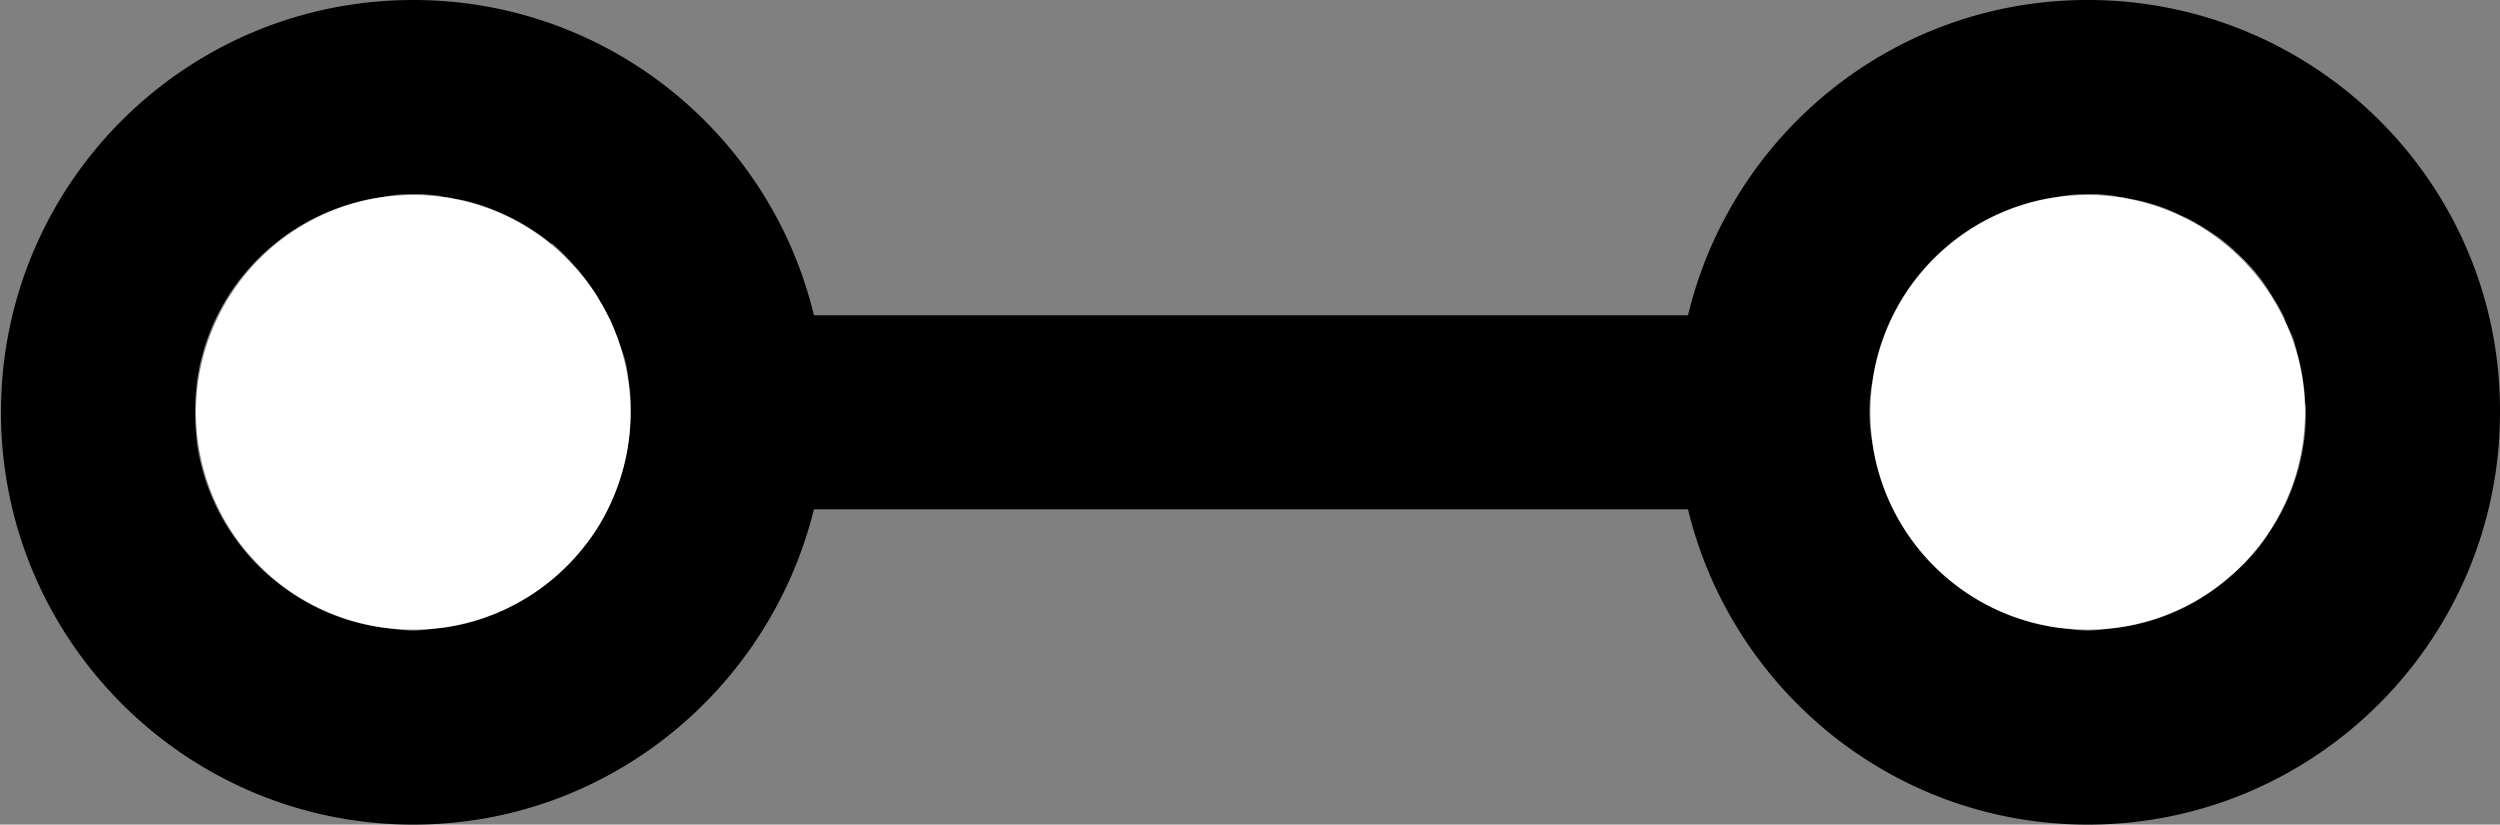
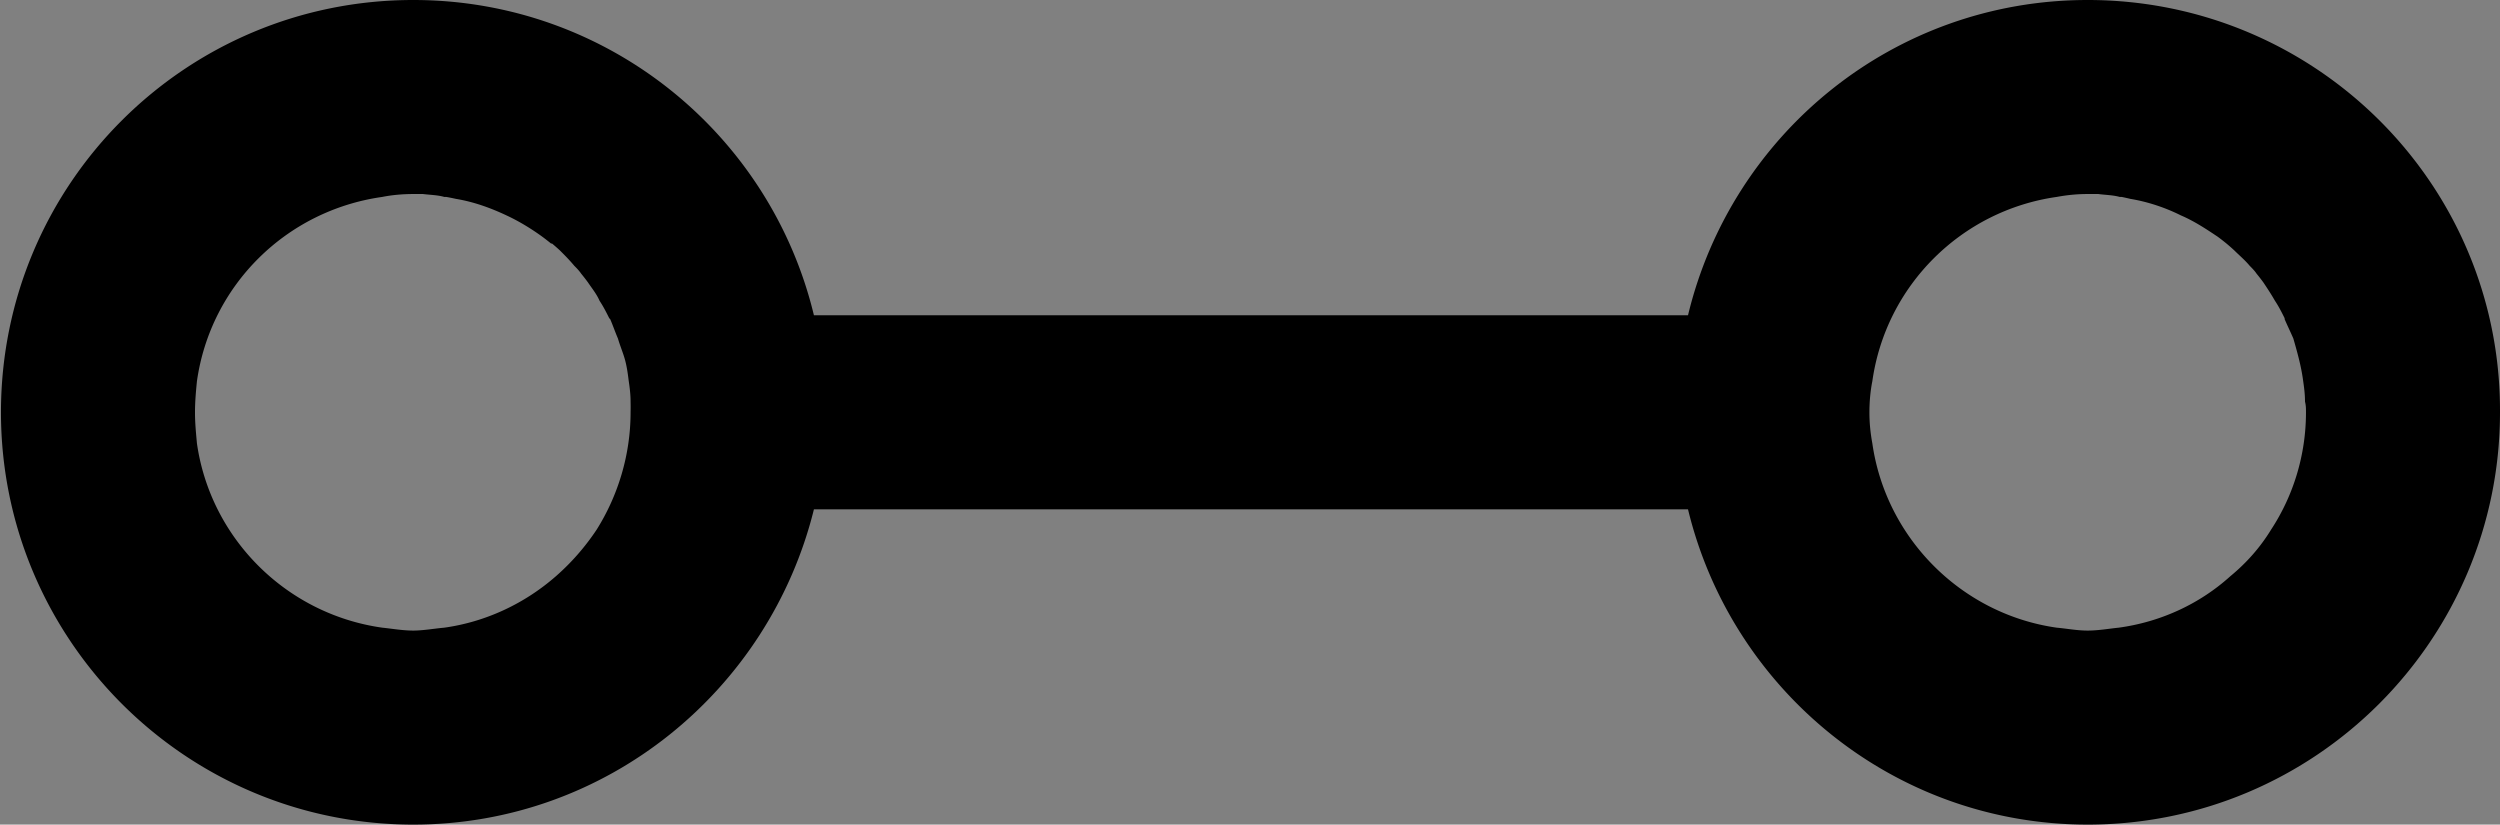
<svg xmlns="http://www.w3.org/2000/svg" width="2.577mm" height="0.85mm" viewBox="0 0 2.577 0.85" version="1.1" id="svg1" xml:space="preserve">
  <rect x="0" y="0" width="2.577" height="0.85" fill="#808080" stroke="none" />
  <defs id="defs1" />
  <g id="layer1" transform="translate(-103.801,-148.075)">
    <path id="rect1" style="fill:#000000;fill-opacity:1;stroke:#000063;stroke-width:0;stroke-miterlimit:4;stroke-dasharray:none;stroke-opacity:1;paint-order:markers stroke fill" d="M 18.845 25.275 C 18.61 25.275 18.42 25.465 18.42 25.7 C 18.42 25.934 18.61 26.125 18.845 26.125 C 19.045 26.125 19.212 25.986 19.258 25.8 L 20.159 25.8 C 20.204 25.986 20.371 26.125 20.571 26.125 C 20.806 26.125 20.996 25.934 20.996 25.7 C 20.997 25.465 20.806 25.275 20.571 25.275 C 20.371 25.275 20.204 25.413 20.159 25.6 L 19.258 25.6 C 19.213 25.413 19.045 25.275 18.845 25.275 z M 18.845 25.475 C 18.848 25.475 18.852 25.475 18.855 25.475 C 18.863 25.476 18.87 25.476 18.877 25.478 A 0.224 0.224 0 0 1 18.878 25.478 C 18.878 25.478 18.879 25.478 18.879 25.478 A 0.224 0.224 0 0 1 18.889 25.48 C 18.907 25.483 18.924 25.489 18.941 25.497 C 18.954 25.503 18.967 25.511 18.978 25.519 A 0.224 0.224 0 0 1 18.987 25.526 L 18.988 25.526 A 0.224 0.224 0 0 1 18.996 25.533 C 19.001 25.538 19.006 25.543 19.011 25.549 C 19.013 25.551 19.016 25.554 19.018 25.557 A 0.224 0.224 0 0 1 19.025 25.566 C 19.029 25.572 19.034 25.578 19.037 25.585 C 19.041 25.591 19.044 25.597 19.047 25.603 A 0.224 0.224 0 0 1 19.048 25.604 L 19.048 25.604 C 19.051 25.611 19.053 25.617 19.056 25.624 C 19.058 25.631 19.061 25.638 19.063 25.645 C 19.065 25.652 19.066 25.659 19.067 25.667 C 19.068 25.674 19.069 25.681 19.069 25.689 A 0.224 0.224 0 0 1 19.069 25.7 C 19.069 25.744 19.056 25.786 19.034 25.821 C 19.022 25.839 19.008 25.855 18.992 25.869 C 18.96 25.897 18.92 25.916 18.877 25.922 C 18.866 25.923 18.855 25.925 18.845 25.925 C 18.834 25.925 18.823 25.923 18.813 25.922 C 18.714 25.908 18.636 25.83 18.622 25.732 C 18.621 25.721 18.62 25.711 18.62 25.7 C 18.62 25.689 18.621 25.678 18.622 25.668 C 18.636 25.569 18.714 25.492 18.813 25.478 C 18.823 25.476 18.834 25.475 18.845 25.475 z M 20.571 25.475 C 20.575 25.475 20.578 25.475 20.582 25.475 C 20.589 25.476 20.597 25.476 20.604 25.478 A 0.224 0.224 0 0 1 20.604 25.478 C 20.605 25.478 20.605 25.478 20.606 25.478 A 0.224 0.224 0 0 1 20.615 25.48 C 20.633 25.483 20.651 25.489 20.667 25.497 C 20.681 25.503 20.693 25.511 20.705 25.519 A 0.224 0.224 0 0 1 20.714 25.526 L 20.714 25.526 A 0.224 0.224 0 0 1 20.722 25.533 C 20.727 25.538 20.733 25.543 20.738 25.549 C 20.74 25.551 20.743 25.554 20.745 25.557 A 0.224 0.224 0 0 1 20.752 25.566 C 20.756 25.572 20.76 25.578 20.764 25.585 C 20.768 25.591 20.771 25.597 20.774 25.603 A 0.224 0.224 0 0 1 20.774 25.604 L 20.774 25.604 C 20.777 25.611 20.78 25.617 20.783 25.624 C 20.787 25.638 20.791 25.652 20.793 25.667 C 20.794 25.674 20.795 25.681 20.795 25.689 C 20.796 25.693 20.796 25.696 20.796 25.7 C 20.796 25.744 20.783 25.786 20.76 25.821 C 20.749 25.839 20.735 25.855 20.718 25.869 C 20.687 25.897 20.647 25.916 20.603 25.922 C 20.593 25.923 20.582 25.925 20.571 25.925 C 20.56 25.925 20.55 25.923 20.539 25.922 C 20.441 25.908 20.363 25.83 20.349 25.732 C 20.347 25.721 20.346 25.711 20.346 25.7 C 20.346 25.689 20.347 25.678 20.349 25.668 C 20.363 25.569 20.441 25.492 20.539 25.478 C 20.55 25.476 20.56 25.475 20.571 25.475 z " transform="matrix(1,0,0,1,85.382,122.8)" />
-     <path id="path4-4" style="fill:#ffffff;fill-rule:evenodd;stroke-width:0.591" d="m 104.451,148.5 a 0.224,0.224 0 0 1 -0.224,0.224 0.224,0.224 0 0 1 -0.224,-0.224 0.224,0.224 0 0 1 0.224,-0.224 0.224,0.224 0 0 1 0.224,0.224 z m 1.726,0 a 0.224,0.224 0 0 1 -0.224,0.224 0.224,0.224 0 0 1 -0.224,-0.224 0.224,0.224 0 0 1 0.224,-0.224 0.224,0.224 0 0 1 0.224,0.224 z" />
  </g>
</svg>